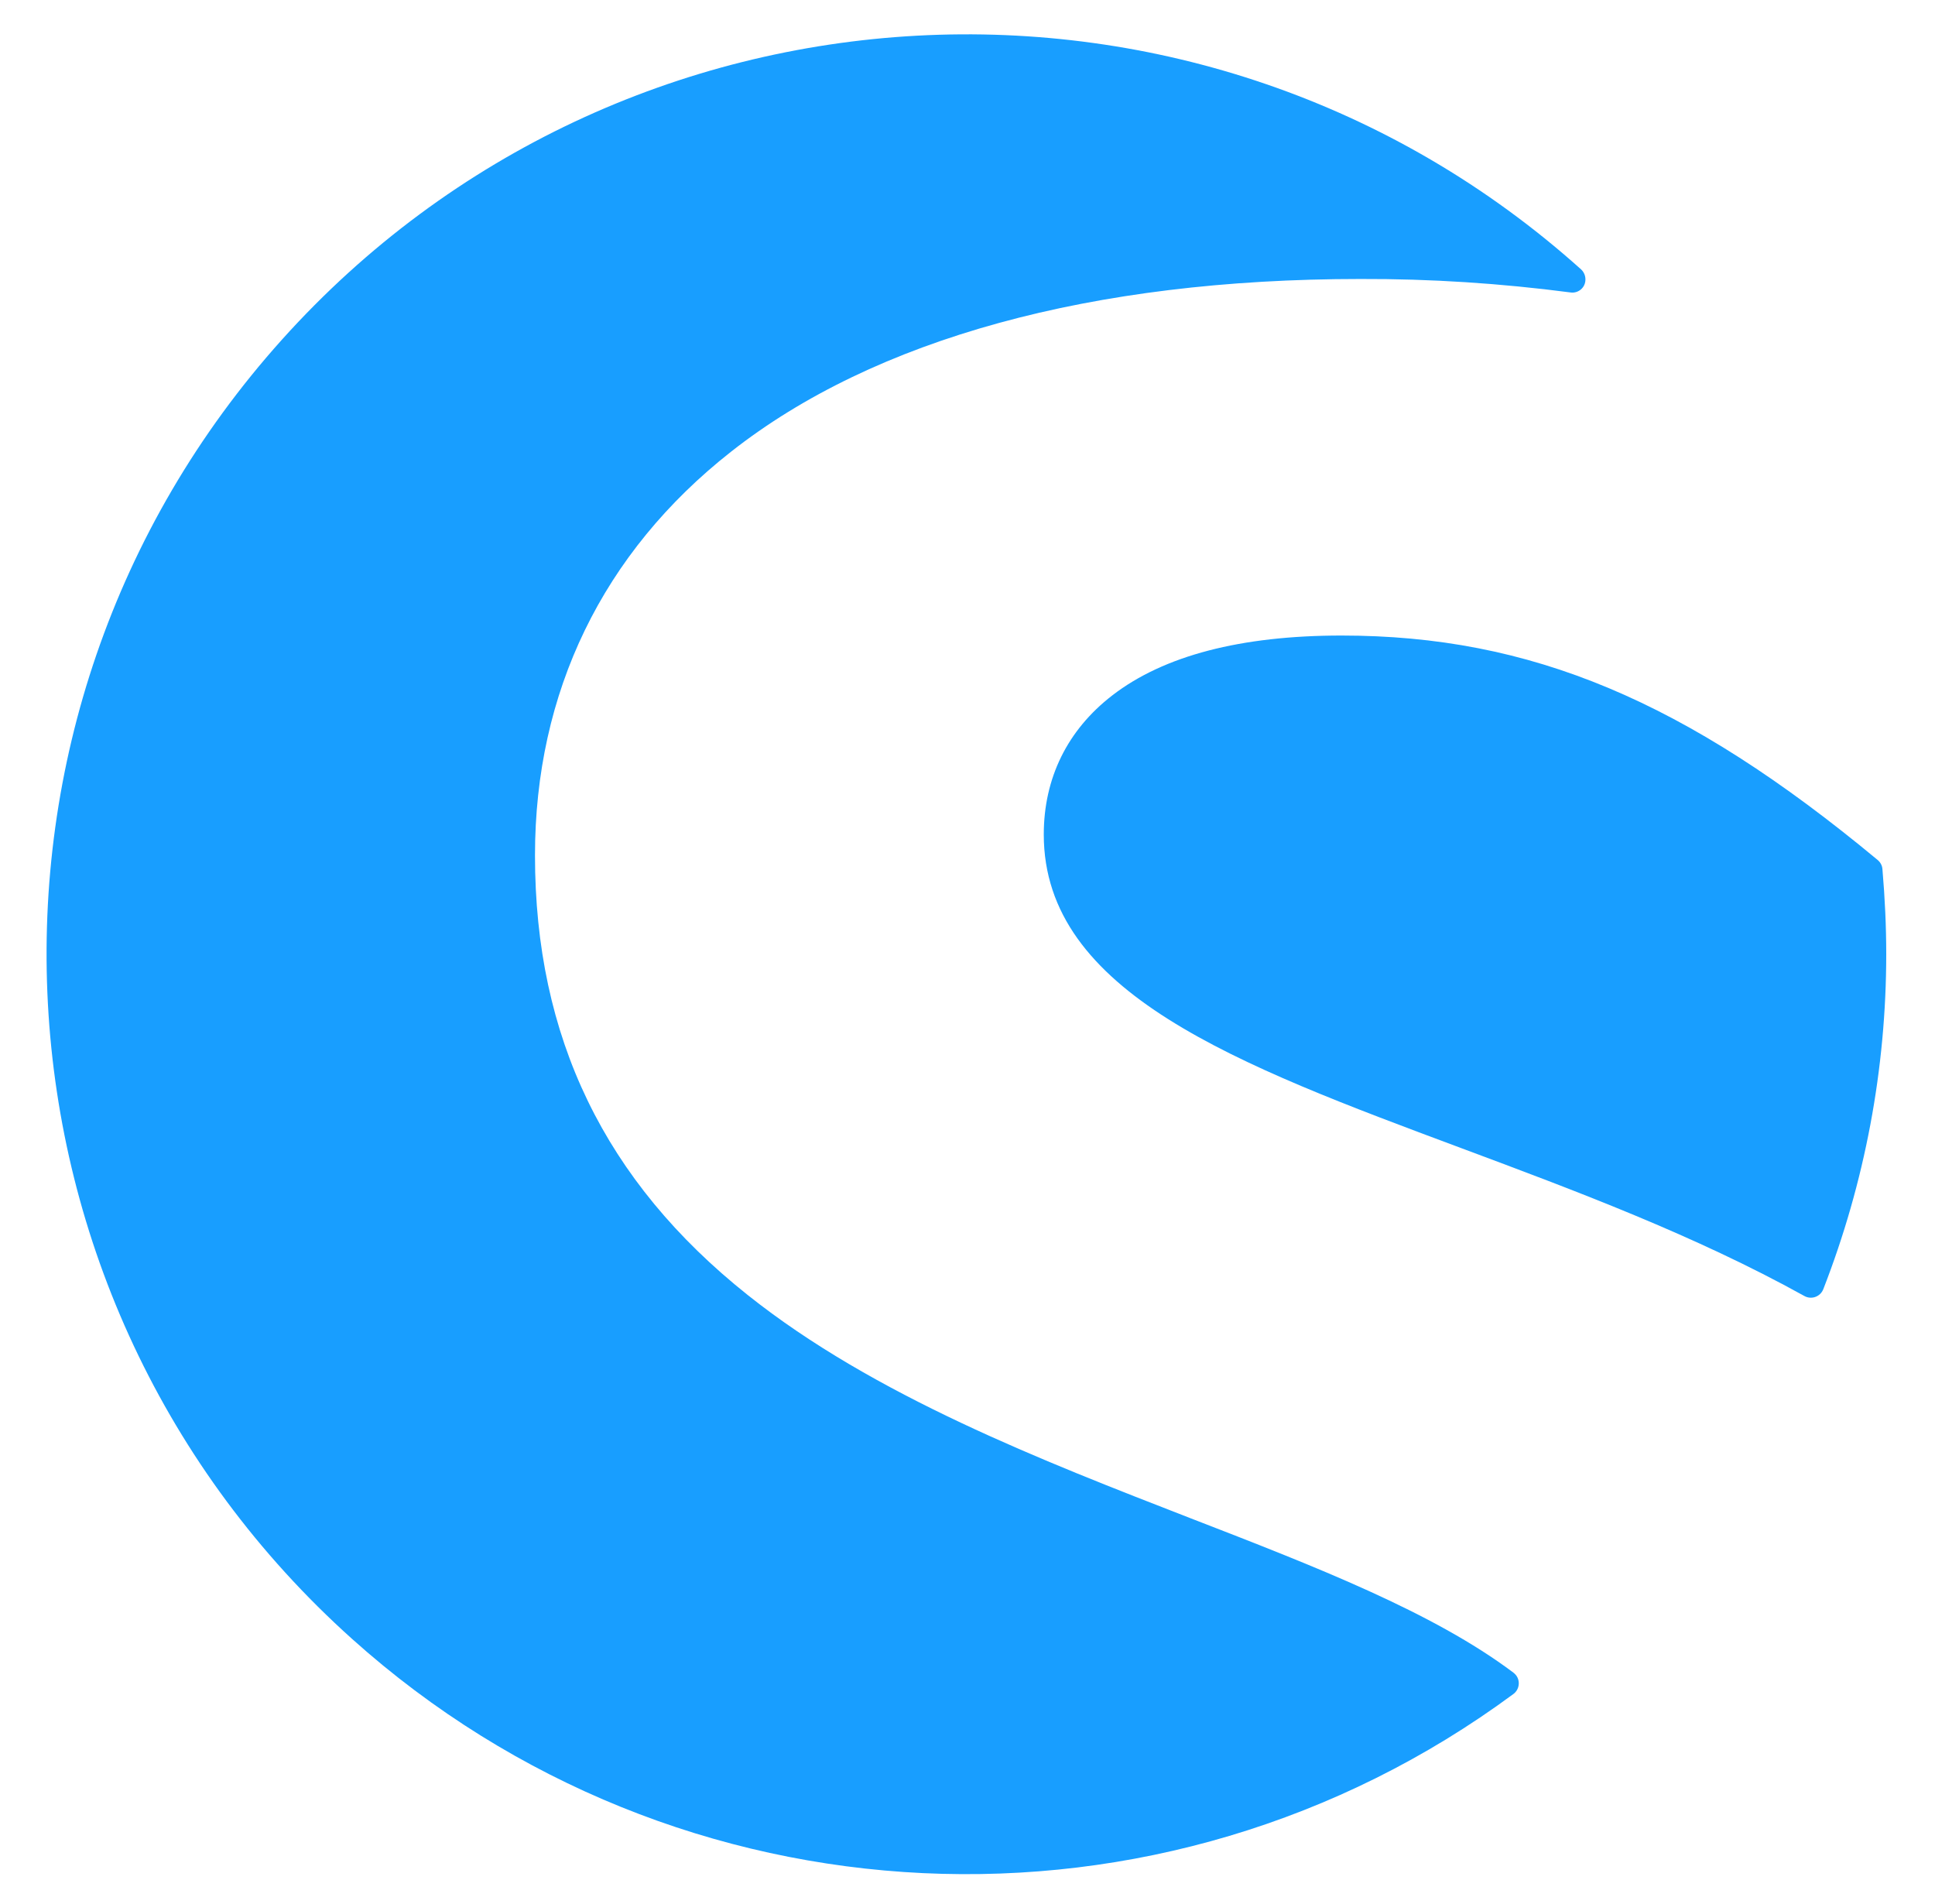
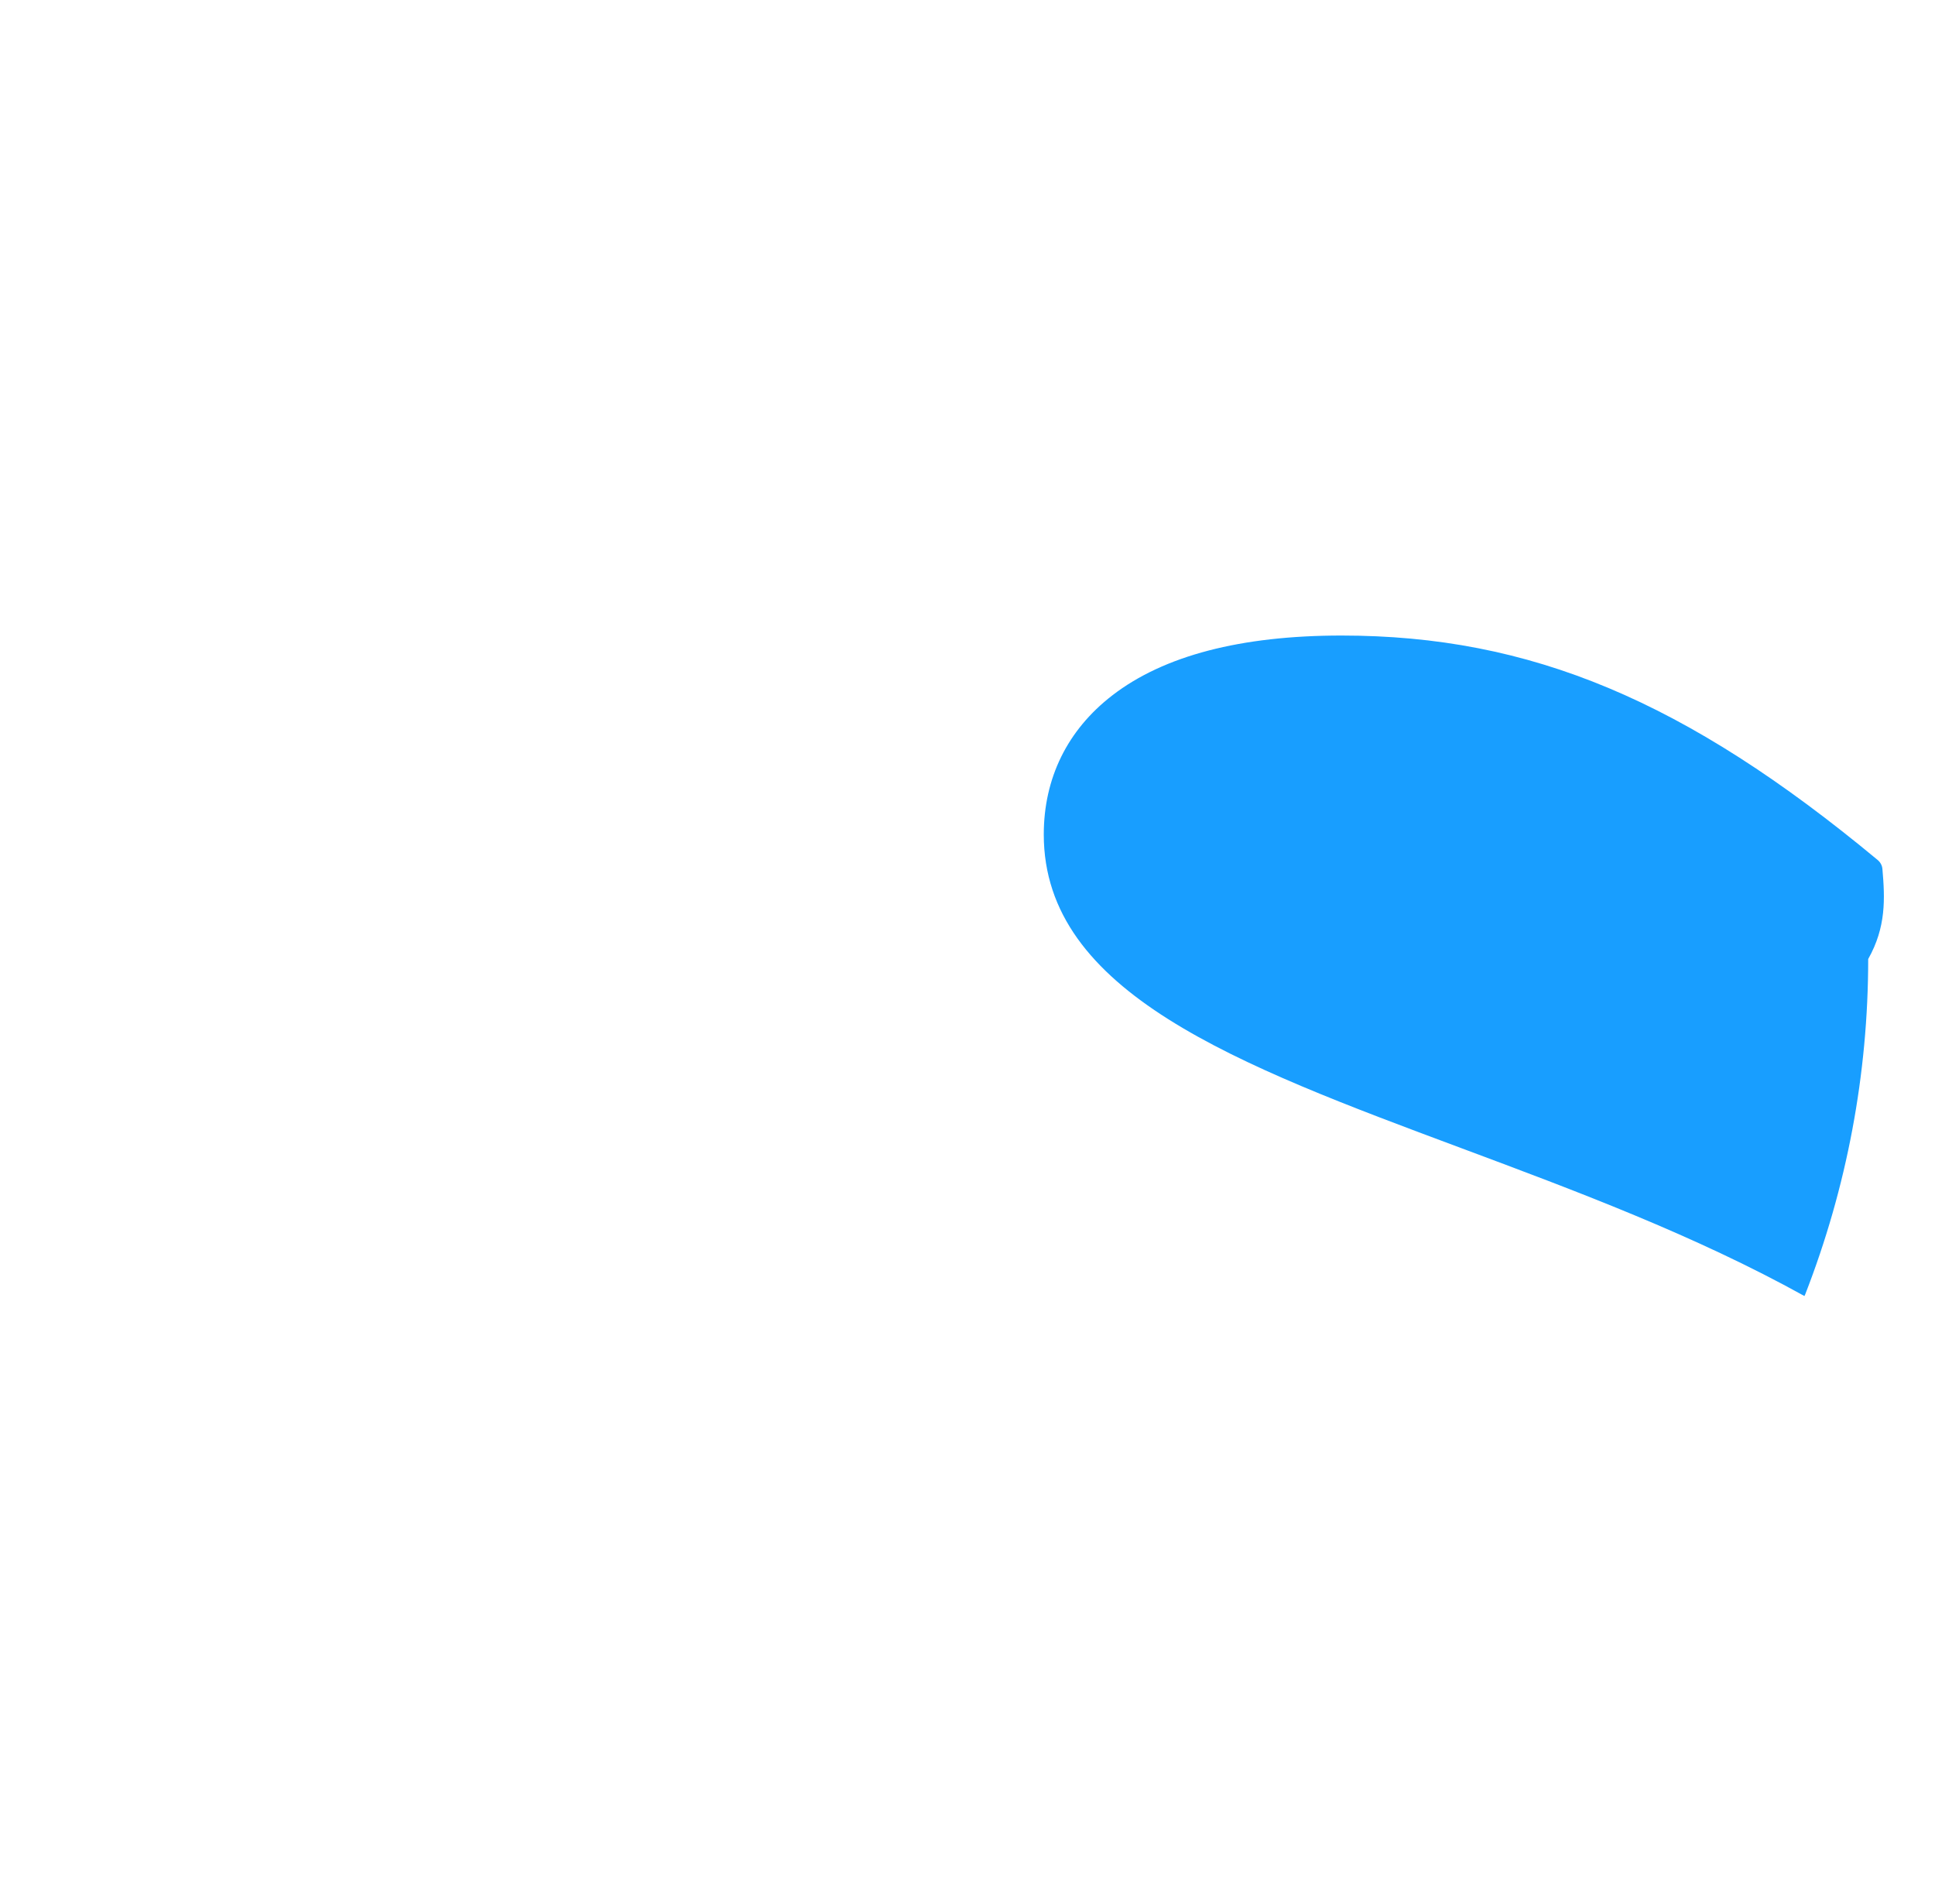
<svg xmlns="http://www.w3.org/2000/svg" version="1.1" id="Ebene_1" x="0px" y="0px" viewBox="0 0 761.4 749.3" style="enable-background:new 0 0 761.4 749.3;" xml:space="preserve">
  <style type="text/css">
	.st0{fill:#189EFF;}
</style>
  <g id="Gruppe_310" transform="translate(-63.188 -31.418)">
-     <path id="Pfad_431" class="st0" d="M658.7,689.6c-31.5-23.7-77.8-41.7-126.9-60.7c-58.4-22.7-124.7-48.3-174.4-87.9   c-56.3-44.8-83.7-101.4-83.7-173c0-64.2,26.6-119.1,77.1-158.8c56.5-44.5,142.1-68,247.6-68c27.7-0.1,55.3,1.7,82.8,5.3   c2.8,0.4,5.5-1.6,5.8-4.5c0.2-1.7-0.4-3.4-1.7-4.6C536.5,4,307.6,16.4,174.1,165.1S52.9,542.8,201.7,676.3   c127.9,114.8,318.8,123.8,457,21.7c2.3-1.7,2.8-5,1.1-7.3C659.5,690.3,659.1,689.9,658.7,689.6L658.7,689.6z" />
-     <path id="Pfad_432" class="st0" d="M803.9,373.4c-0.1-1.4-0.8-2.7-1.9-3.6c-75.5-62.7-136.6-88.3-210.9-88.3   c-39.6,0-70,7.9-90.3,23.6c-17.6,13.6-26.9,32.5-26.9,54.7c0,62.2,76,90.5,164,123.3c45.3,16.9,92.2,34.4,135.3,58.3   c2.5,1.4,5.7,0.5,7.1-2c0.1-0.2,0.2-0.4,0.3-0.6c16.4-42.1,24.8-86.8,24.8-132C805.4,396.2,804.9,385,803.9,373.4z" />
+     <path id="Pfad_432" class="st0" d="M803.9,373.4c-0.1-1.4-0.8-2.7-1.9-3.6c-75.5-62.7-136.6-88.3-210.9-88.3   c-39.6,0-70,7.9-90.3,23.6c-17.6,13.6-26.9,32.5-26.9,54.7c0,62.2,76,90.5,164,123.3c45.3,16.9,92.2,34.4,135.3,58.3   c0.1-0.2,0.2-0.4,0.3-0.6c16.4-42.1,24.8-86.8,24.8-132C805.4,396.2,804.9,385,803.9,373.4z" />
  </g>
</svg>